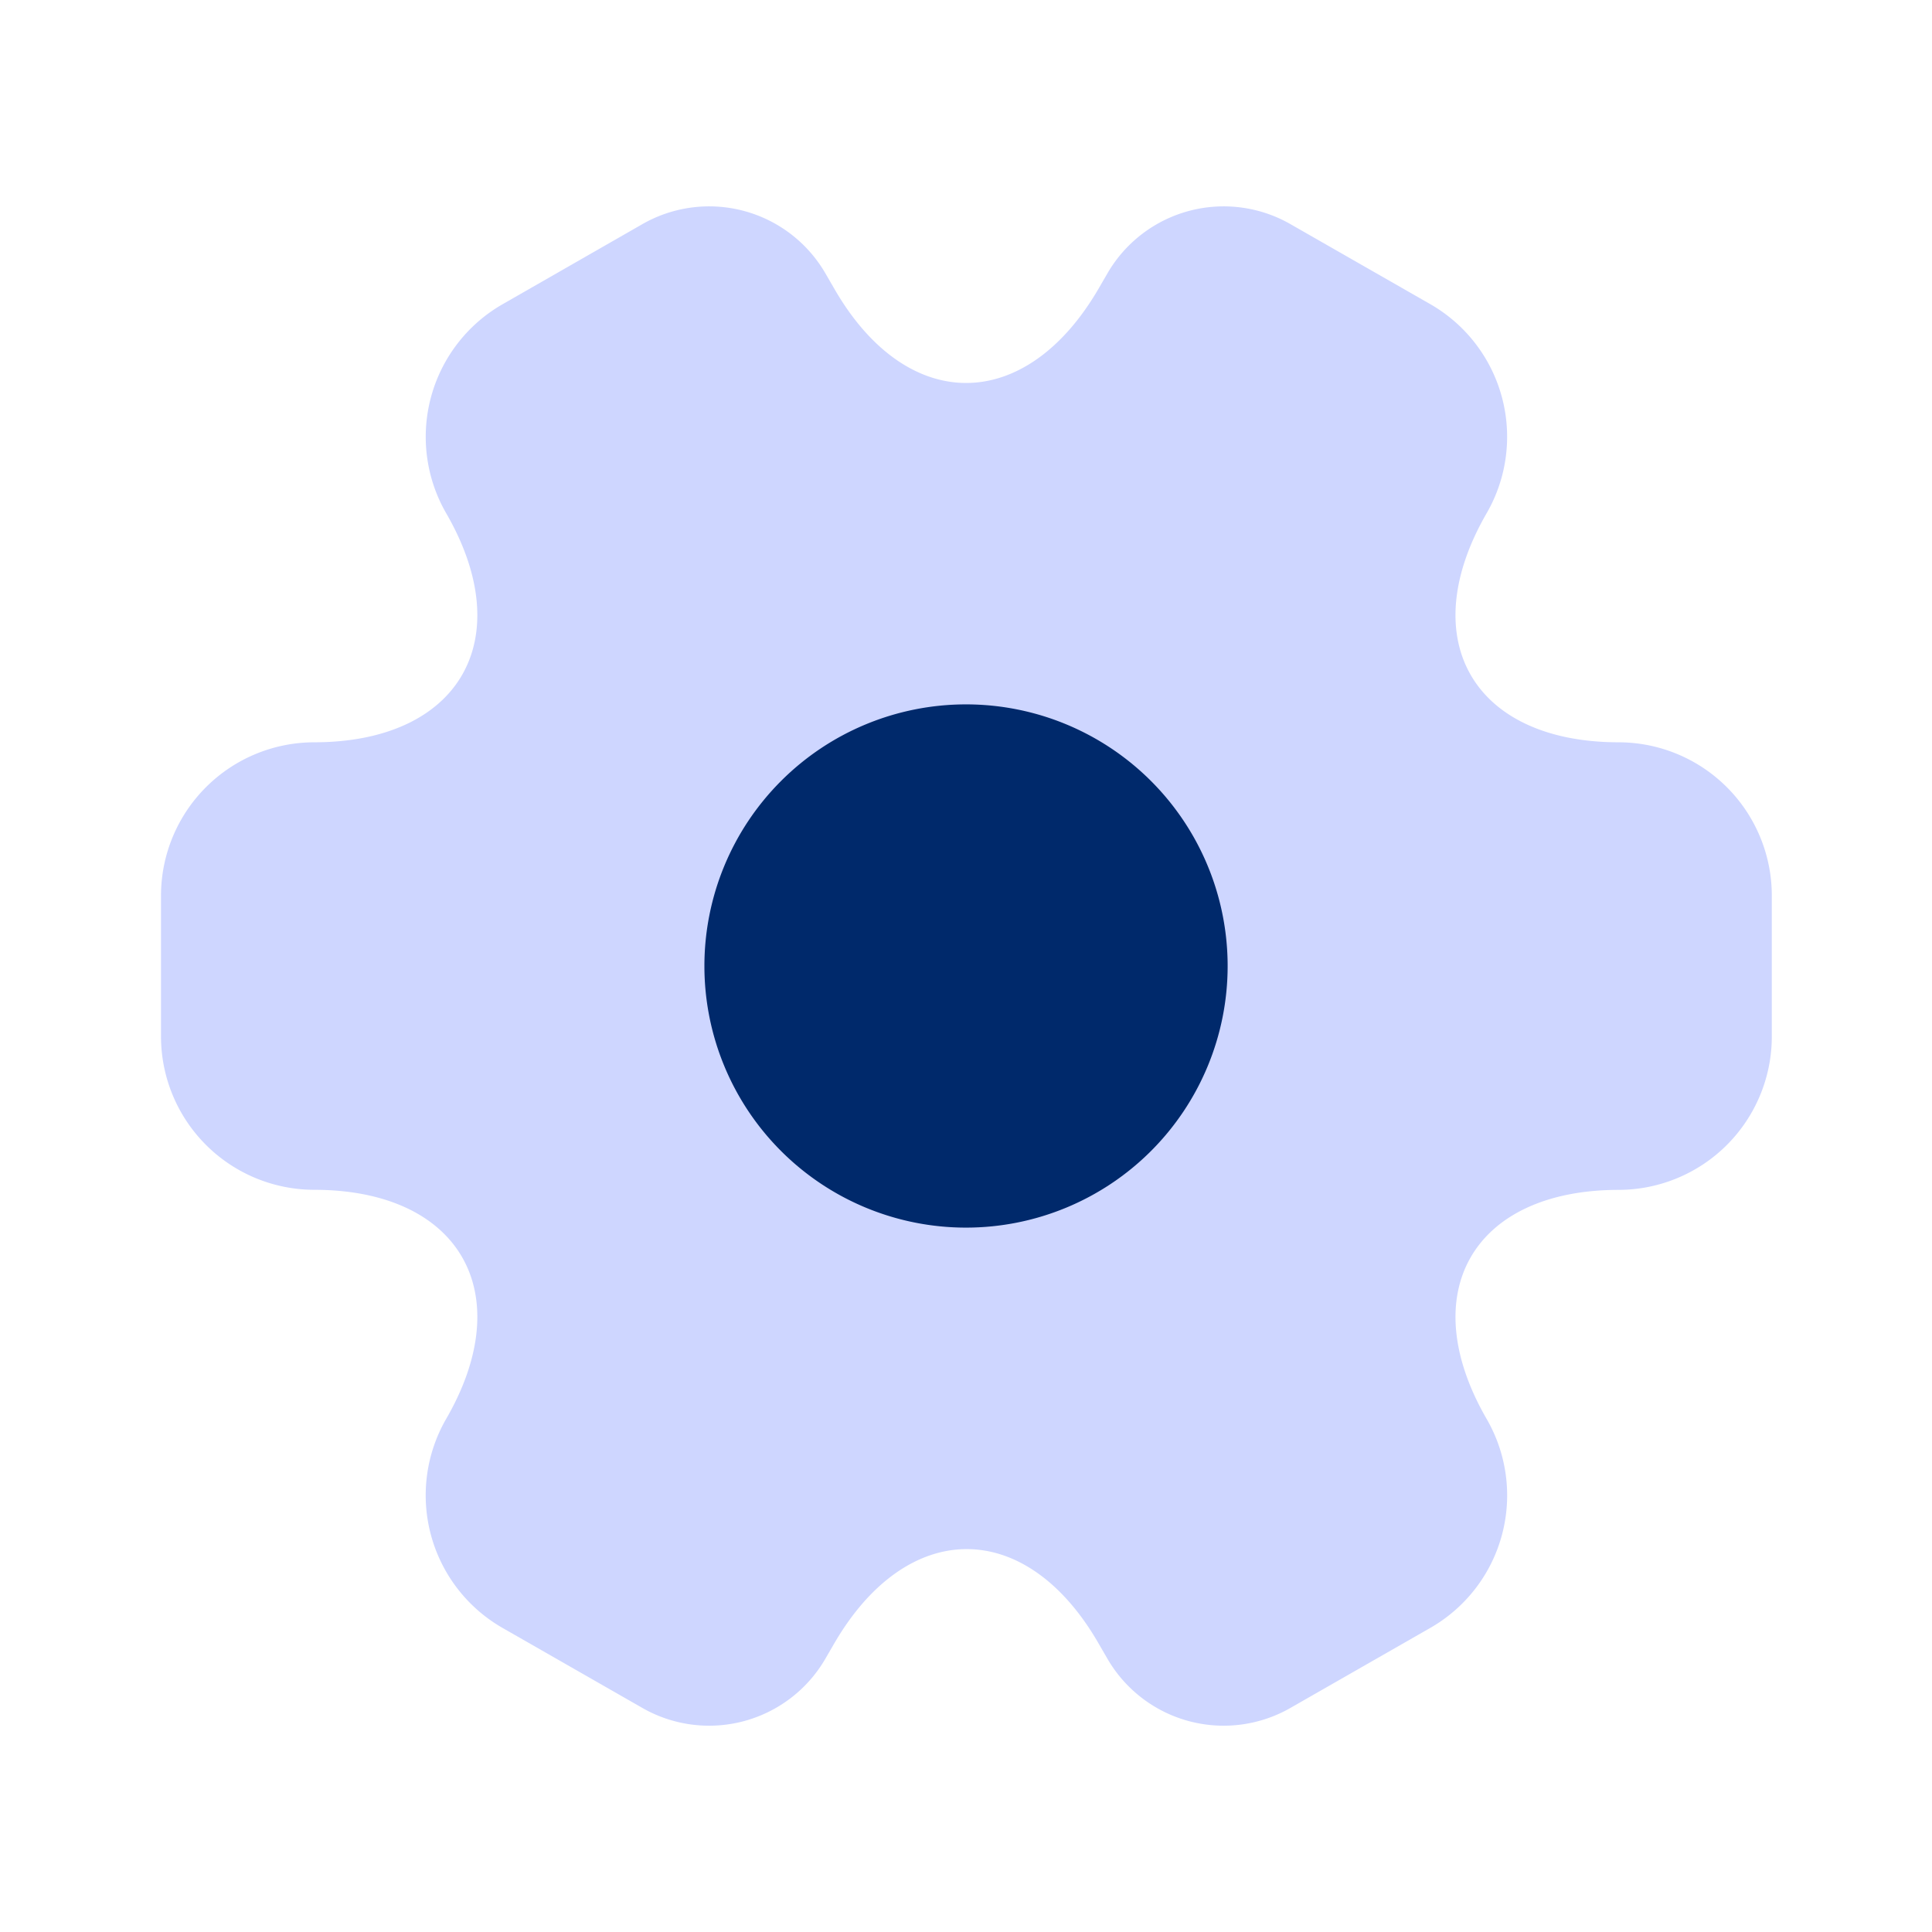
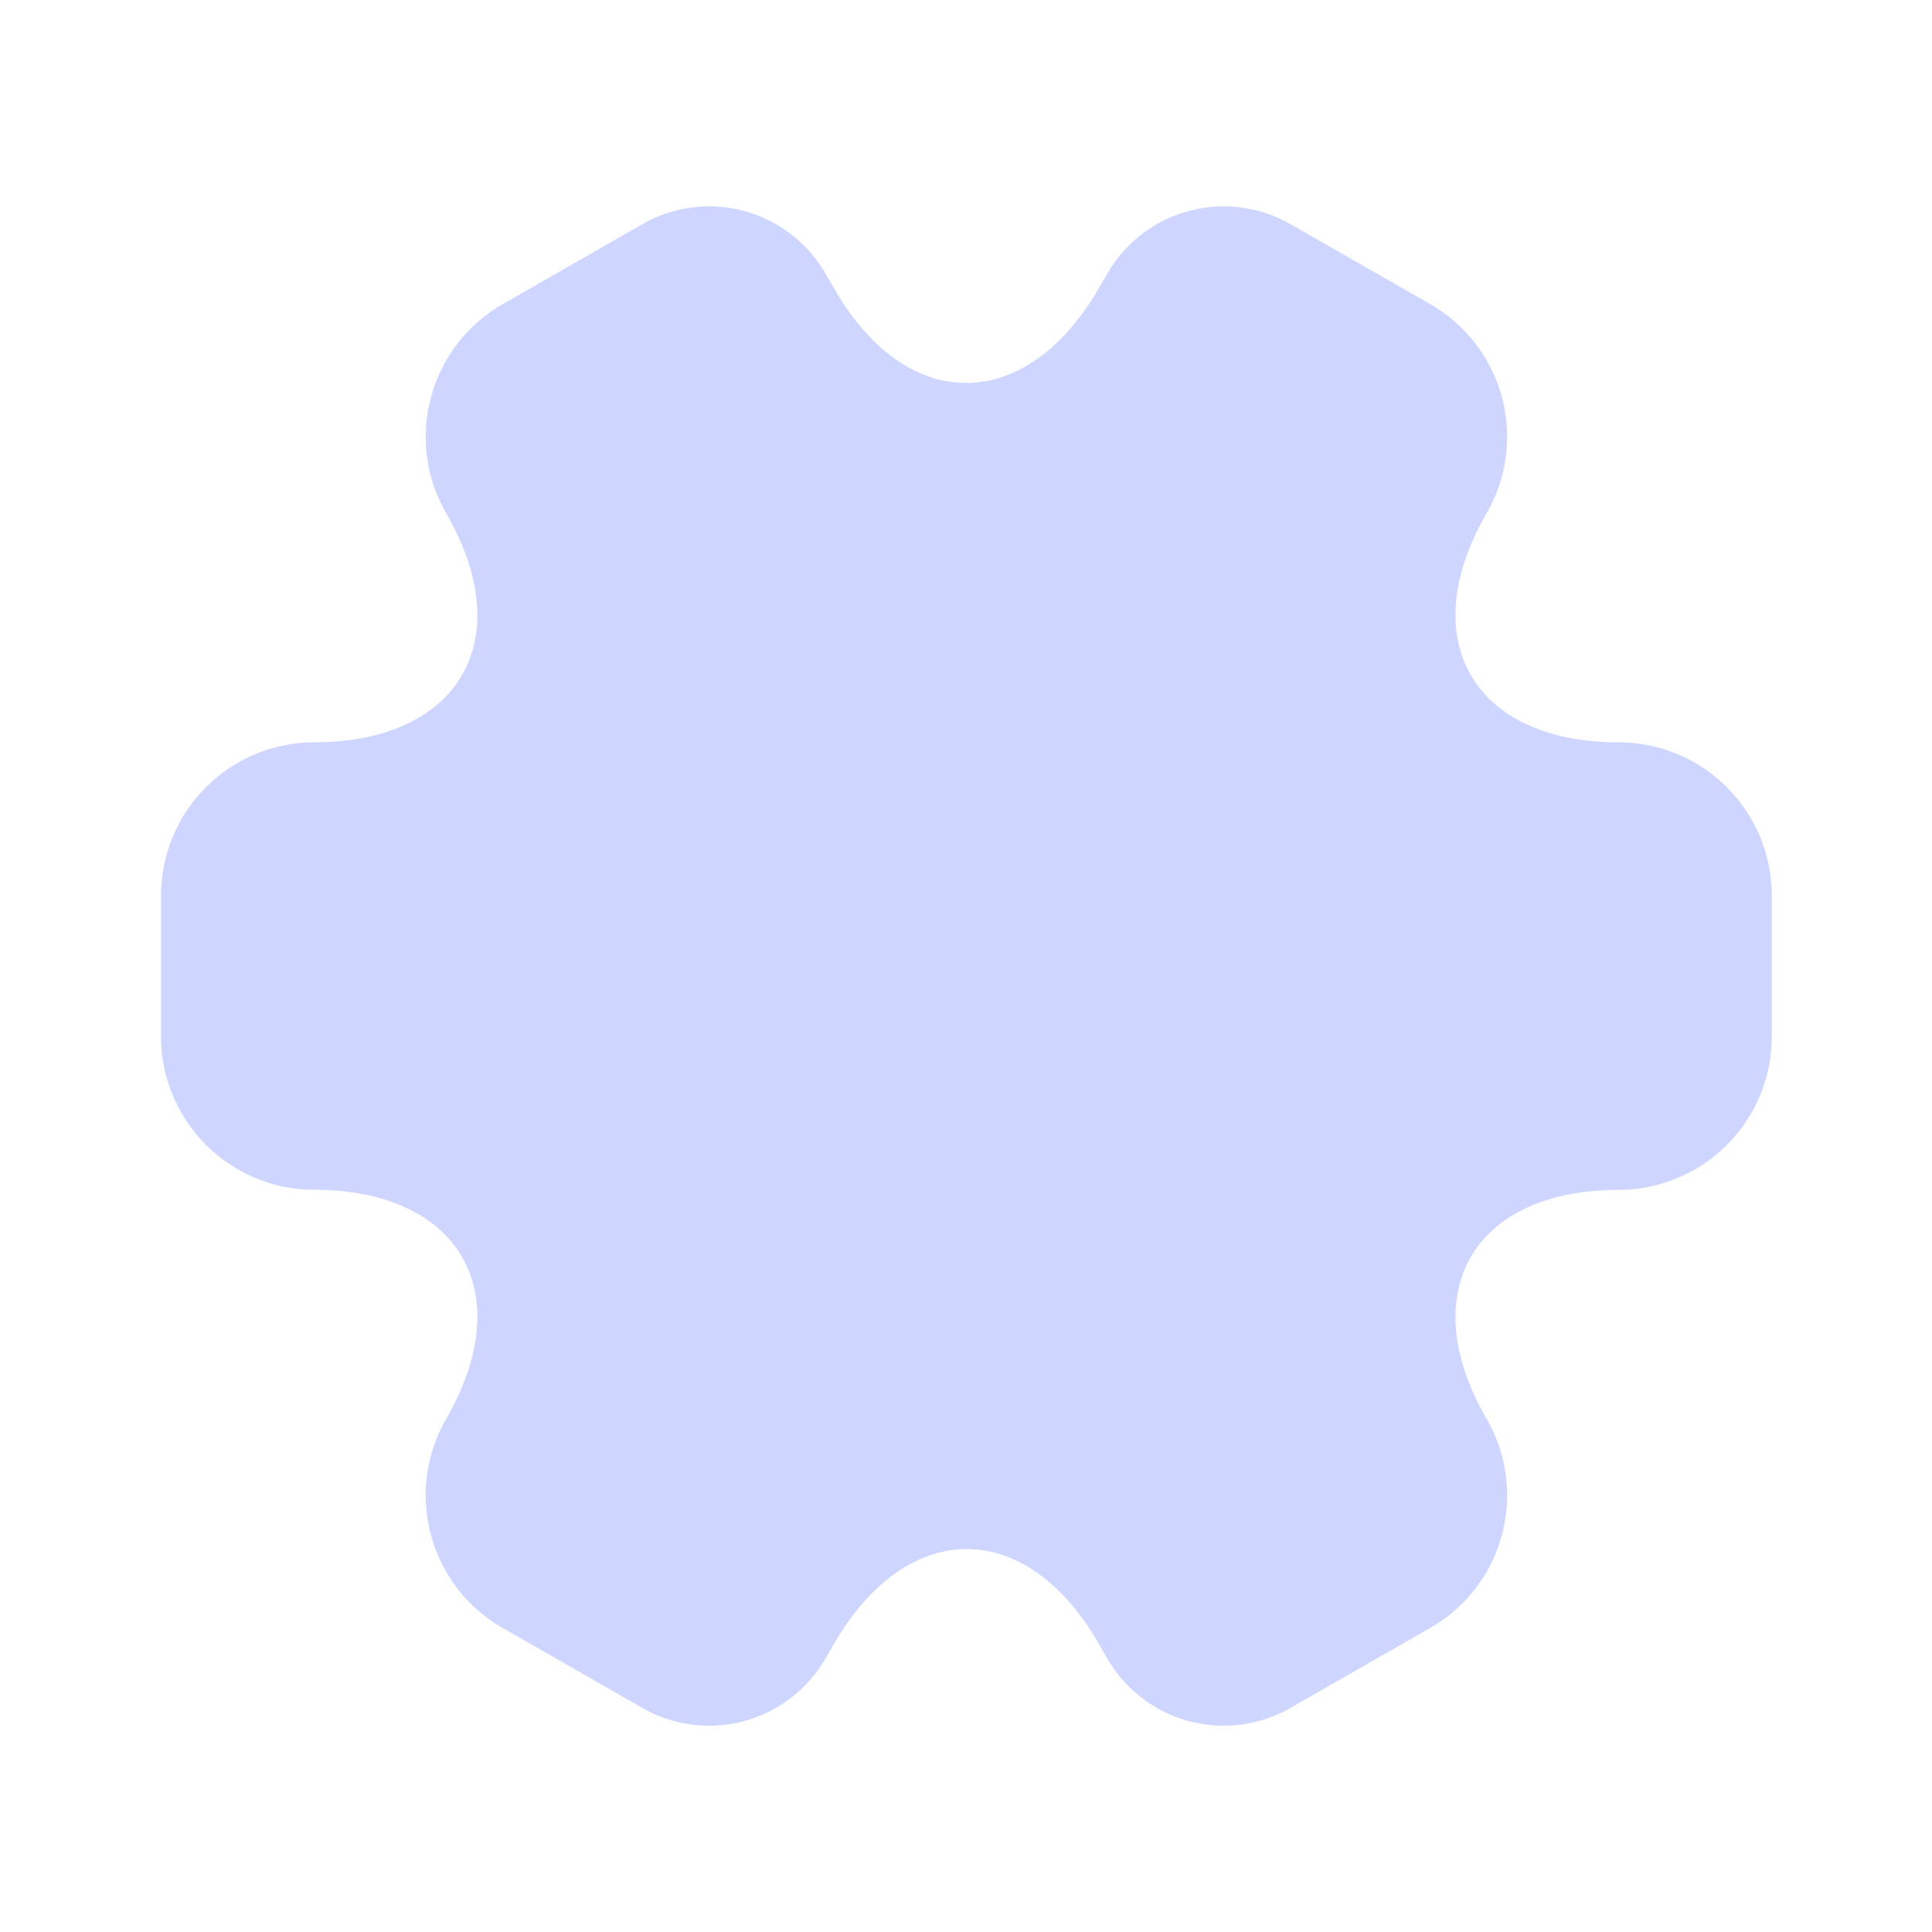
<svg xmlns="http://www.w3.org/2000/svg" width="80" height="80" viewBox="0 0 80 80">
  <g id="Frame_173" data-name="Frame 173" transform="translate(-40 -40)">
    <g id="vuesax_bulk_setting-2" data-name="vuesax/bulk/setting-2" transform="translate(40 40)">
      <g id="setting-2">
        <path id="Vector" d="M0,34.4V28.53A6.352,6.352,0,0,1,6.333,22.2c6.033,0,8.5-4.267,5.467-9.5a6.33,6.33,0,0,1,2.333-8.633L19.9.763a5.563,5.563,0,0,1,7.6,2l.367.633c3,5.233,7.933,5.233,10.967,0l.367-.633a5.563,5.563,0,0,1,7.6-2l5.767,3.3A6.33,6.33,0,0,1,54.9,12.7c-3.033,5.233-.567,9.5,5.467,9.5A6.352,6.352,0,0,1,66.7,28.53V34.4a6.352,6.352,0,0,1-6.333,6.333c-6.033,0-8.5,4.267-5.467,9.5a6.322,6.322,0,0,1-2.333,8.633l-5.767,3.3a5.563,5.563,0,0,1-7.6-2l-.367-.633c-3-5.233-7.933-5.233-10.967,0l-.367.633a5.563,5.563,0,0,1-7.6,2l-5.767-3.3A6.33,6.33,0,0,1,11.8,50.23c3.033-5.233.567-9.5-5.467-9.5A6.352,6.352,0,0,1,0,34.4Z" transform="translate(6.667 8.537)" fill="#ced6ff" />
-         <path id="Vector-2" data-name="Vector" d="M21.667,10.833A10.833,10.833,0,1,1,10.833,0,10.833,10.833,0,0,1,21.667,10.833Z" transform="translate(29.167 29.167)" fill="#00296b" />
-         <path id="Vector-3" data-name="Vector" d="M0,0H80V80H0Z" fill="none" opacity="0" />
      </g>
    </g>
  </g>
</svg>